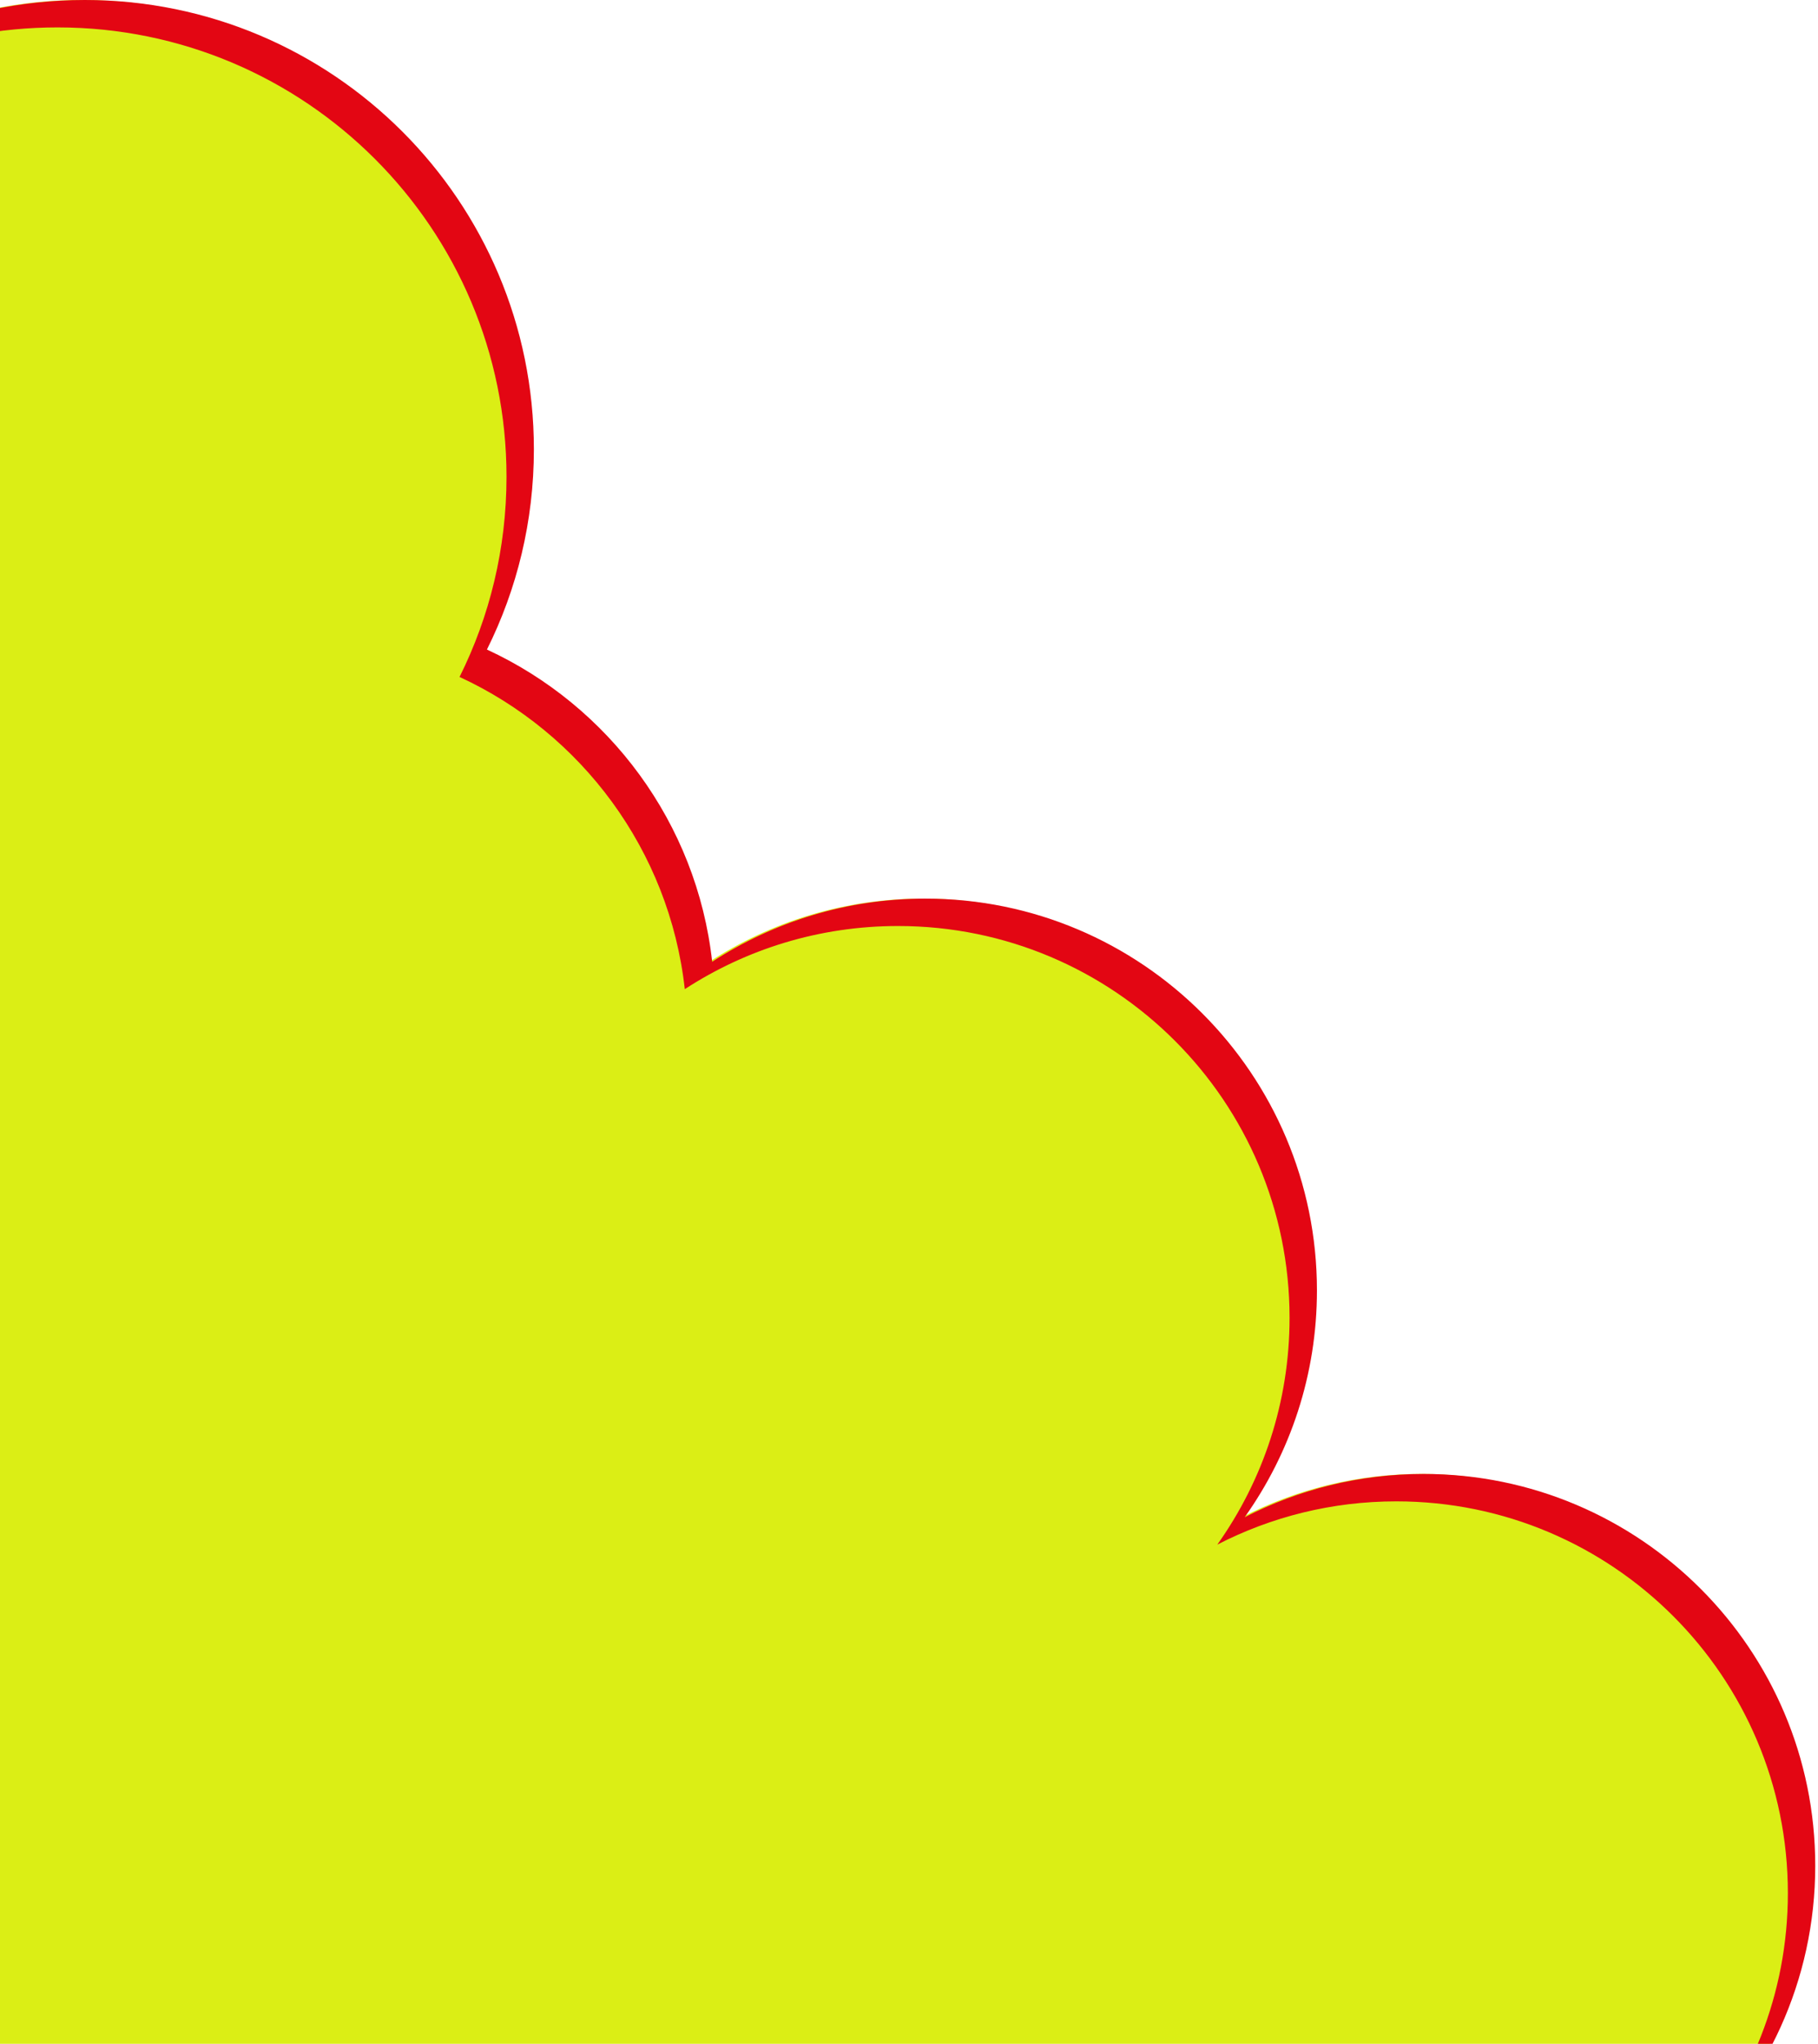
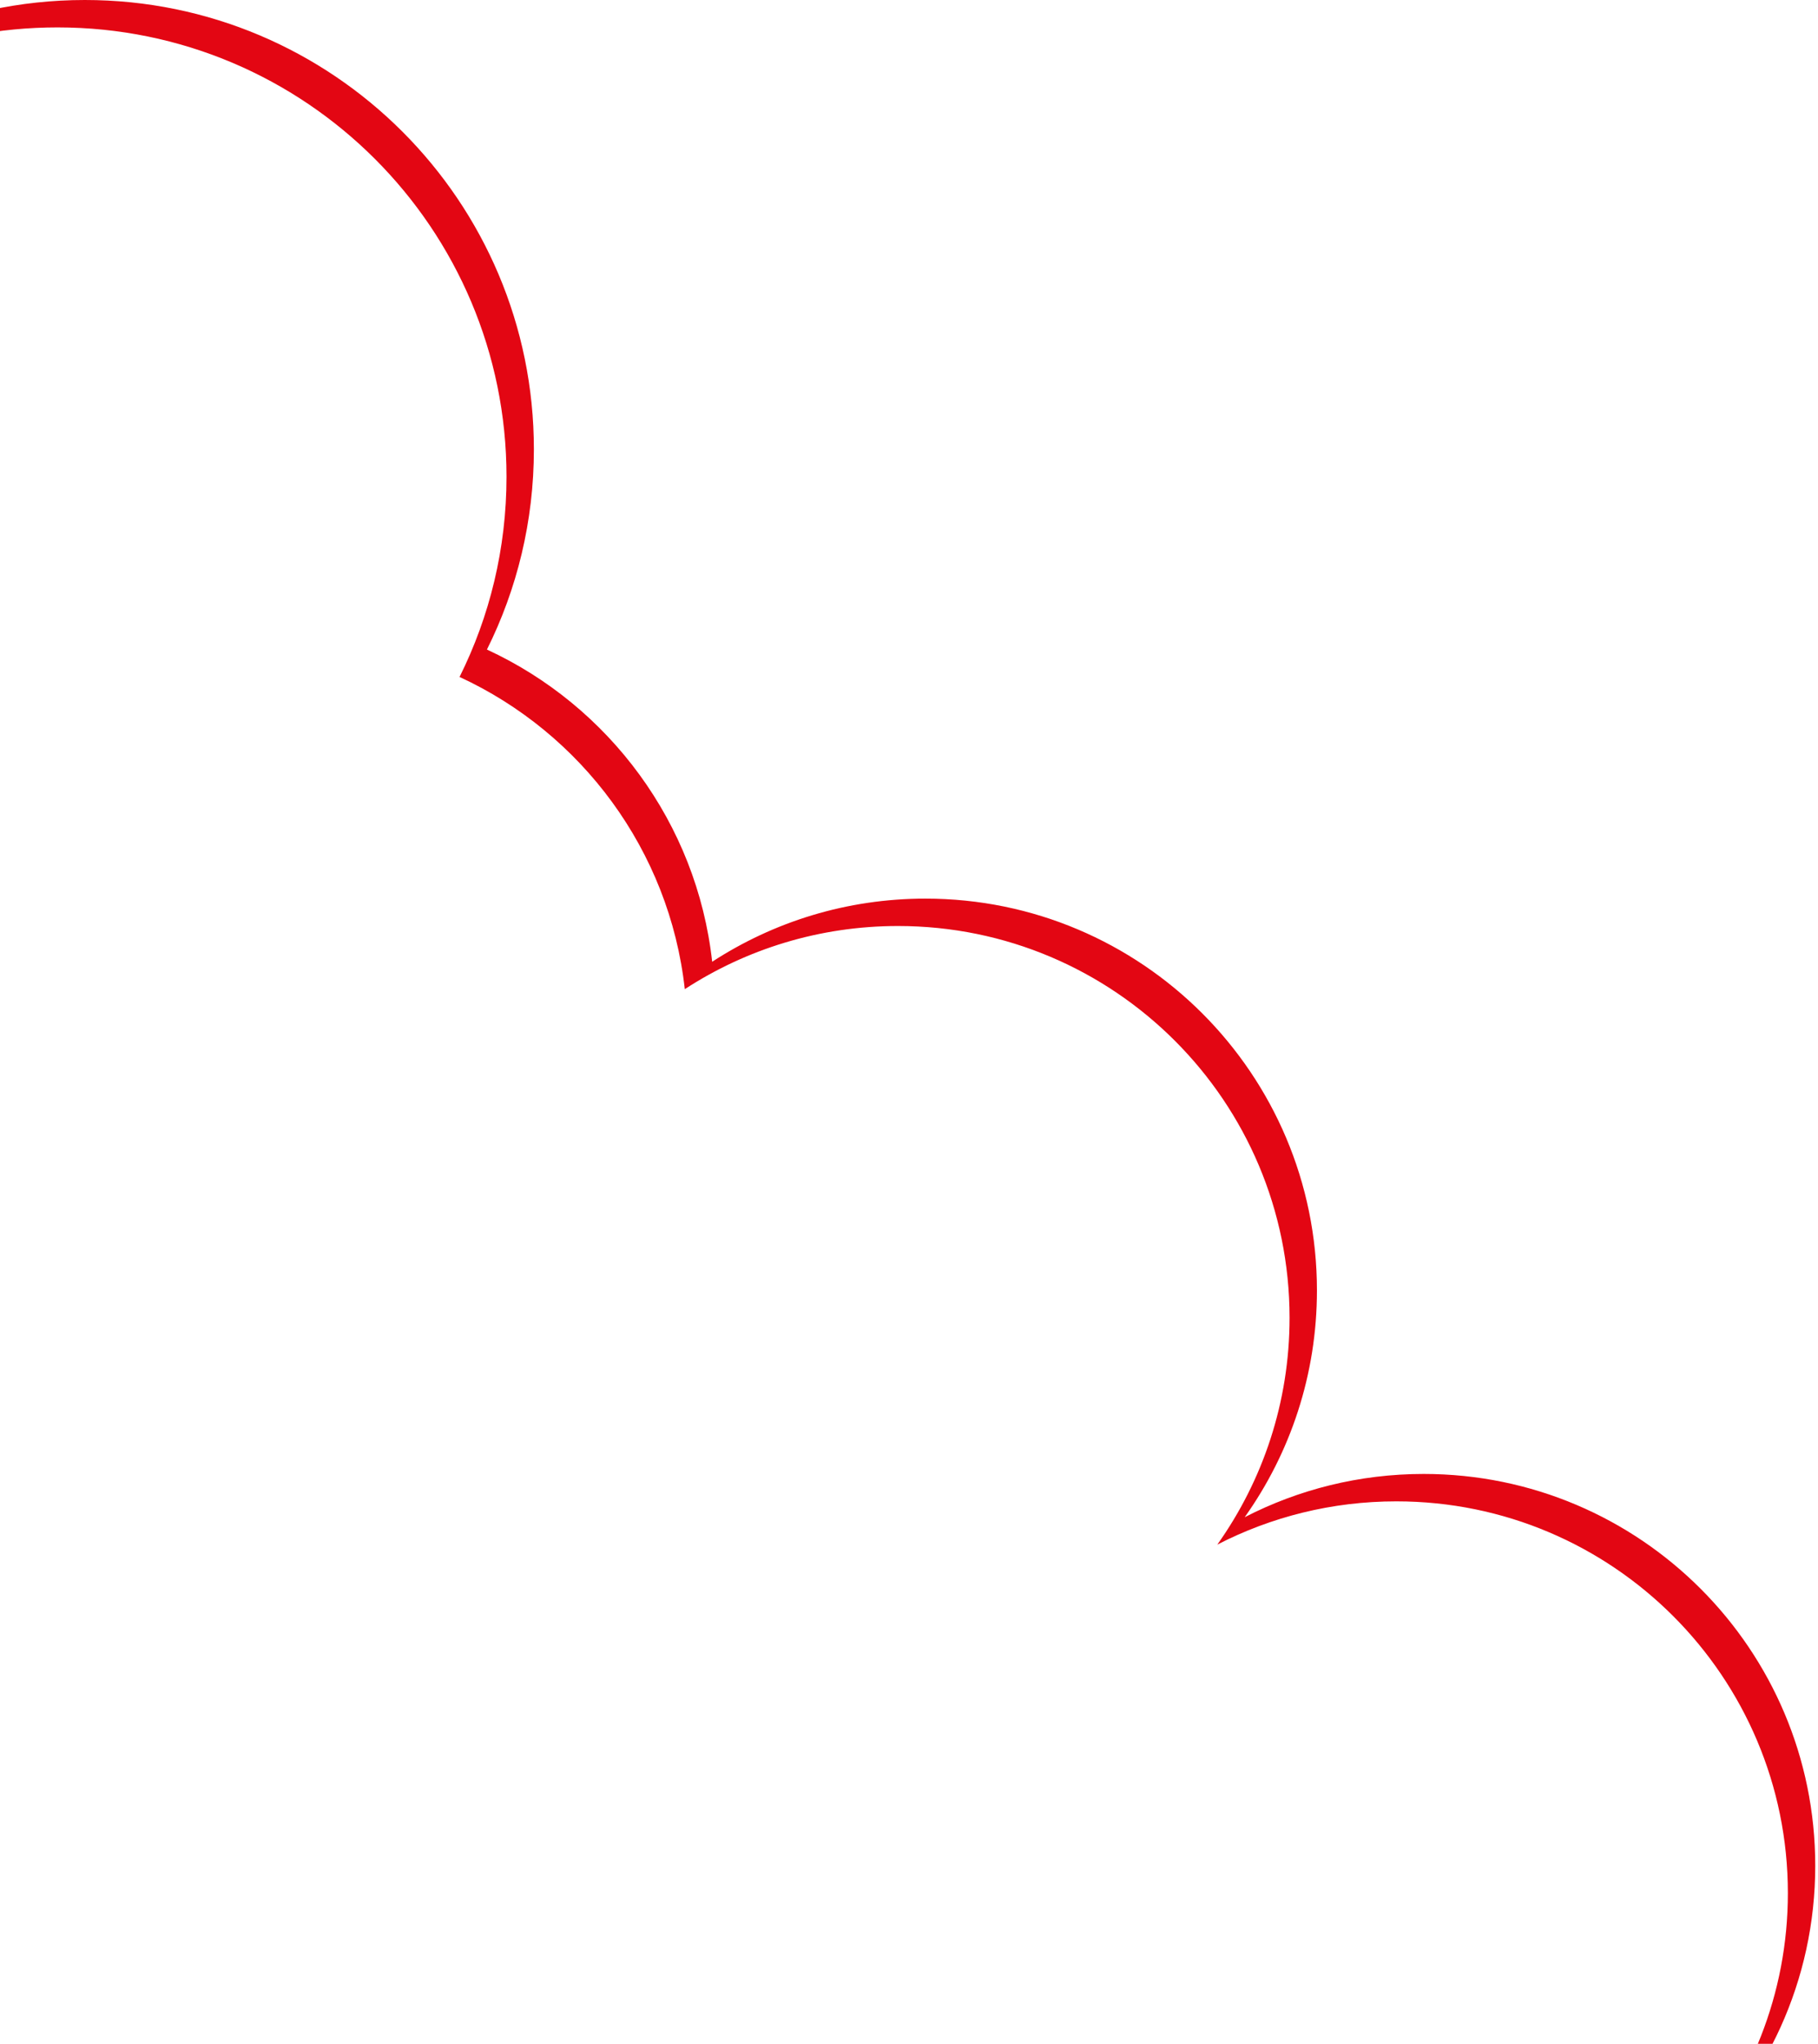
<svg xmlns="http://www.w3.org/2000/svg" width="332" height="373" viewBox="0 0 332 373" fill="none">
-   <path fill-rule="evenodd" clip-rule="evenodd" d="M97 82C97 95.131 93.913 107.542 88.426 118.545C110.671 128.811 126.746 150.167 129.56 175.524C140.764 168.235 154.137 164 168.5 164C207.988 164 240 196.012 240 235.5C240 250.928 235.114 265.215 226.804 276.897C236.603 271.849 247.719 269 259.5 269C298.988 269 331 301.012 331 340.5C331 375.375 306.032 404.418 272.996 410.728C272.999 410.985 273 411.242 273 411.5C273 450.988 240.988 483 201.5 483C179.745 483 160.259 473.284 147.146 457.955C134.285 470.366 116.784 478 97.5 478C95.372 478 93.266 477.907 91.186 477.725C78.083 492.609 58.888 502 37.5 502C0.55 502 -29.854 473.972 -33.61 438.016C-37.477 438.663 -41.449 439 -45.5 439C-84.988 439 -117 406.988 -117 367.5C-117 365.983 -116.953 364.477 -116.86 362.984C-143.303 352.491 -162 326.679 -162 296.5C-162 276.627 -153.893 258.648 -140.805 245.69C-162.422 233.392 -177 210.148 -177 183.5C-177 148.18 -151.389 118.841 -117.725 113.041C-107.939 93.099 -89.137 78.382 -66.634 74.204C-62.708 32.573 -27.658 0 15 0C60.287 0 97 36.713 97 82Z" fill="url(#paint0_linear_1264_551)" />
  <path fill-rule="evenodd" clip-rule="evenodd" d="M88.923 118.545C94.41 107.542 97.497 95.131 97.497 82C97.497 36.713 60.784 0 15.497 0C-8.419 0 -29.943 10.238 -44.932 26.571C-30.337 13.176 -10.875 5 10.497 5C55.784 5 92.497 41.713 92.497 87C92.497 100.131 89.41 112.542 83.923 123.545C106.168 133.811 122.242 155.167 125.057 180.524C136.261 173.235 149.634 169 163.997 169C203.485 169 235.497 201.012 235.497 240.5C235.497 255.928 230.61 270.215 222.301 281.897C232.1 276.849 243.215 274 254.997 274C294.485 274 326.497 306.012 326.497 345.5C326.497 363.972 319.492 380.808 307.993 393.497C322.429 380.415 331.497 361.516 331.497 340.5C331.497 301.012 299.485 269 259.997 269C248.215 269 237.1 271.849 227.301 276.897C235.61 265.215 240.497 250.928 240.497 235.5C240.497 196.012 208.485 164 168.997 164C154.634 164 141.261 168.235 130.057 175.524C127.242 150.167 111.168 128.811 88.923 118.545ZM273.431 414.601C271.807 415.033 270.16 415.41 268.493 415.728C268.495 415.985 268.497 416.242 268.497 416.5C268.497 434.972 261.492 451.808 249.993 464.497C263.716 452.061 272.587 434.371 273.431 414.601ZM86.819 482.737C86.773 482.733 86.728 482.729 86.683 482.725C86.455 482.984 86.225 483.241 85.993 483.497C86.27 483.246 86.546 482.992 86.819 482.737ZM-158 135.503C-148.175 126.599 -135.862 120.39 -122.229 118.041C-121.476 116.508 -120.67 115.005 -119.813 113.536C-134.812 116.695 -148.079 124.555 -158 135.503ZM-70.66 75.197C-84.49 78.71 -96.711 86.253 -106 96.503C-96.393 87.798 -84.409 81.668 -71.138 79.204C-71.011 77.858 -70.851 76.522 -70.66 75.197Z" fill="#E30613" />
  <defs>
    <linearGradient id="paint0_linear_1264_551" x1="77" y1="0" x2="77" y2="502" gradientUnits="userSpaceOnUse">
      <stop offset="0.253" stop-color="#DBEE15" />
      <stop offset="1" stop-color="#DBEE15" />
    </linearGradient>
  </defs>
</svg>